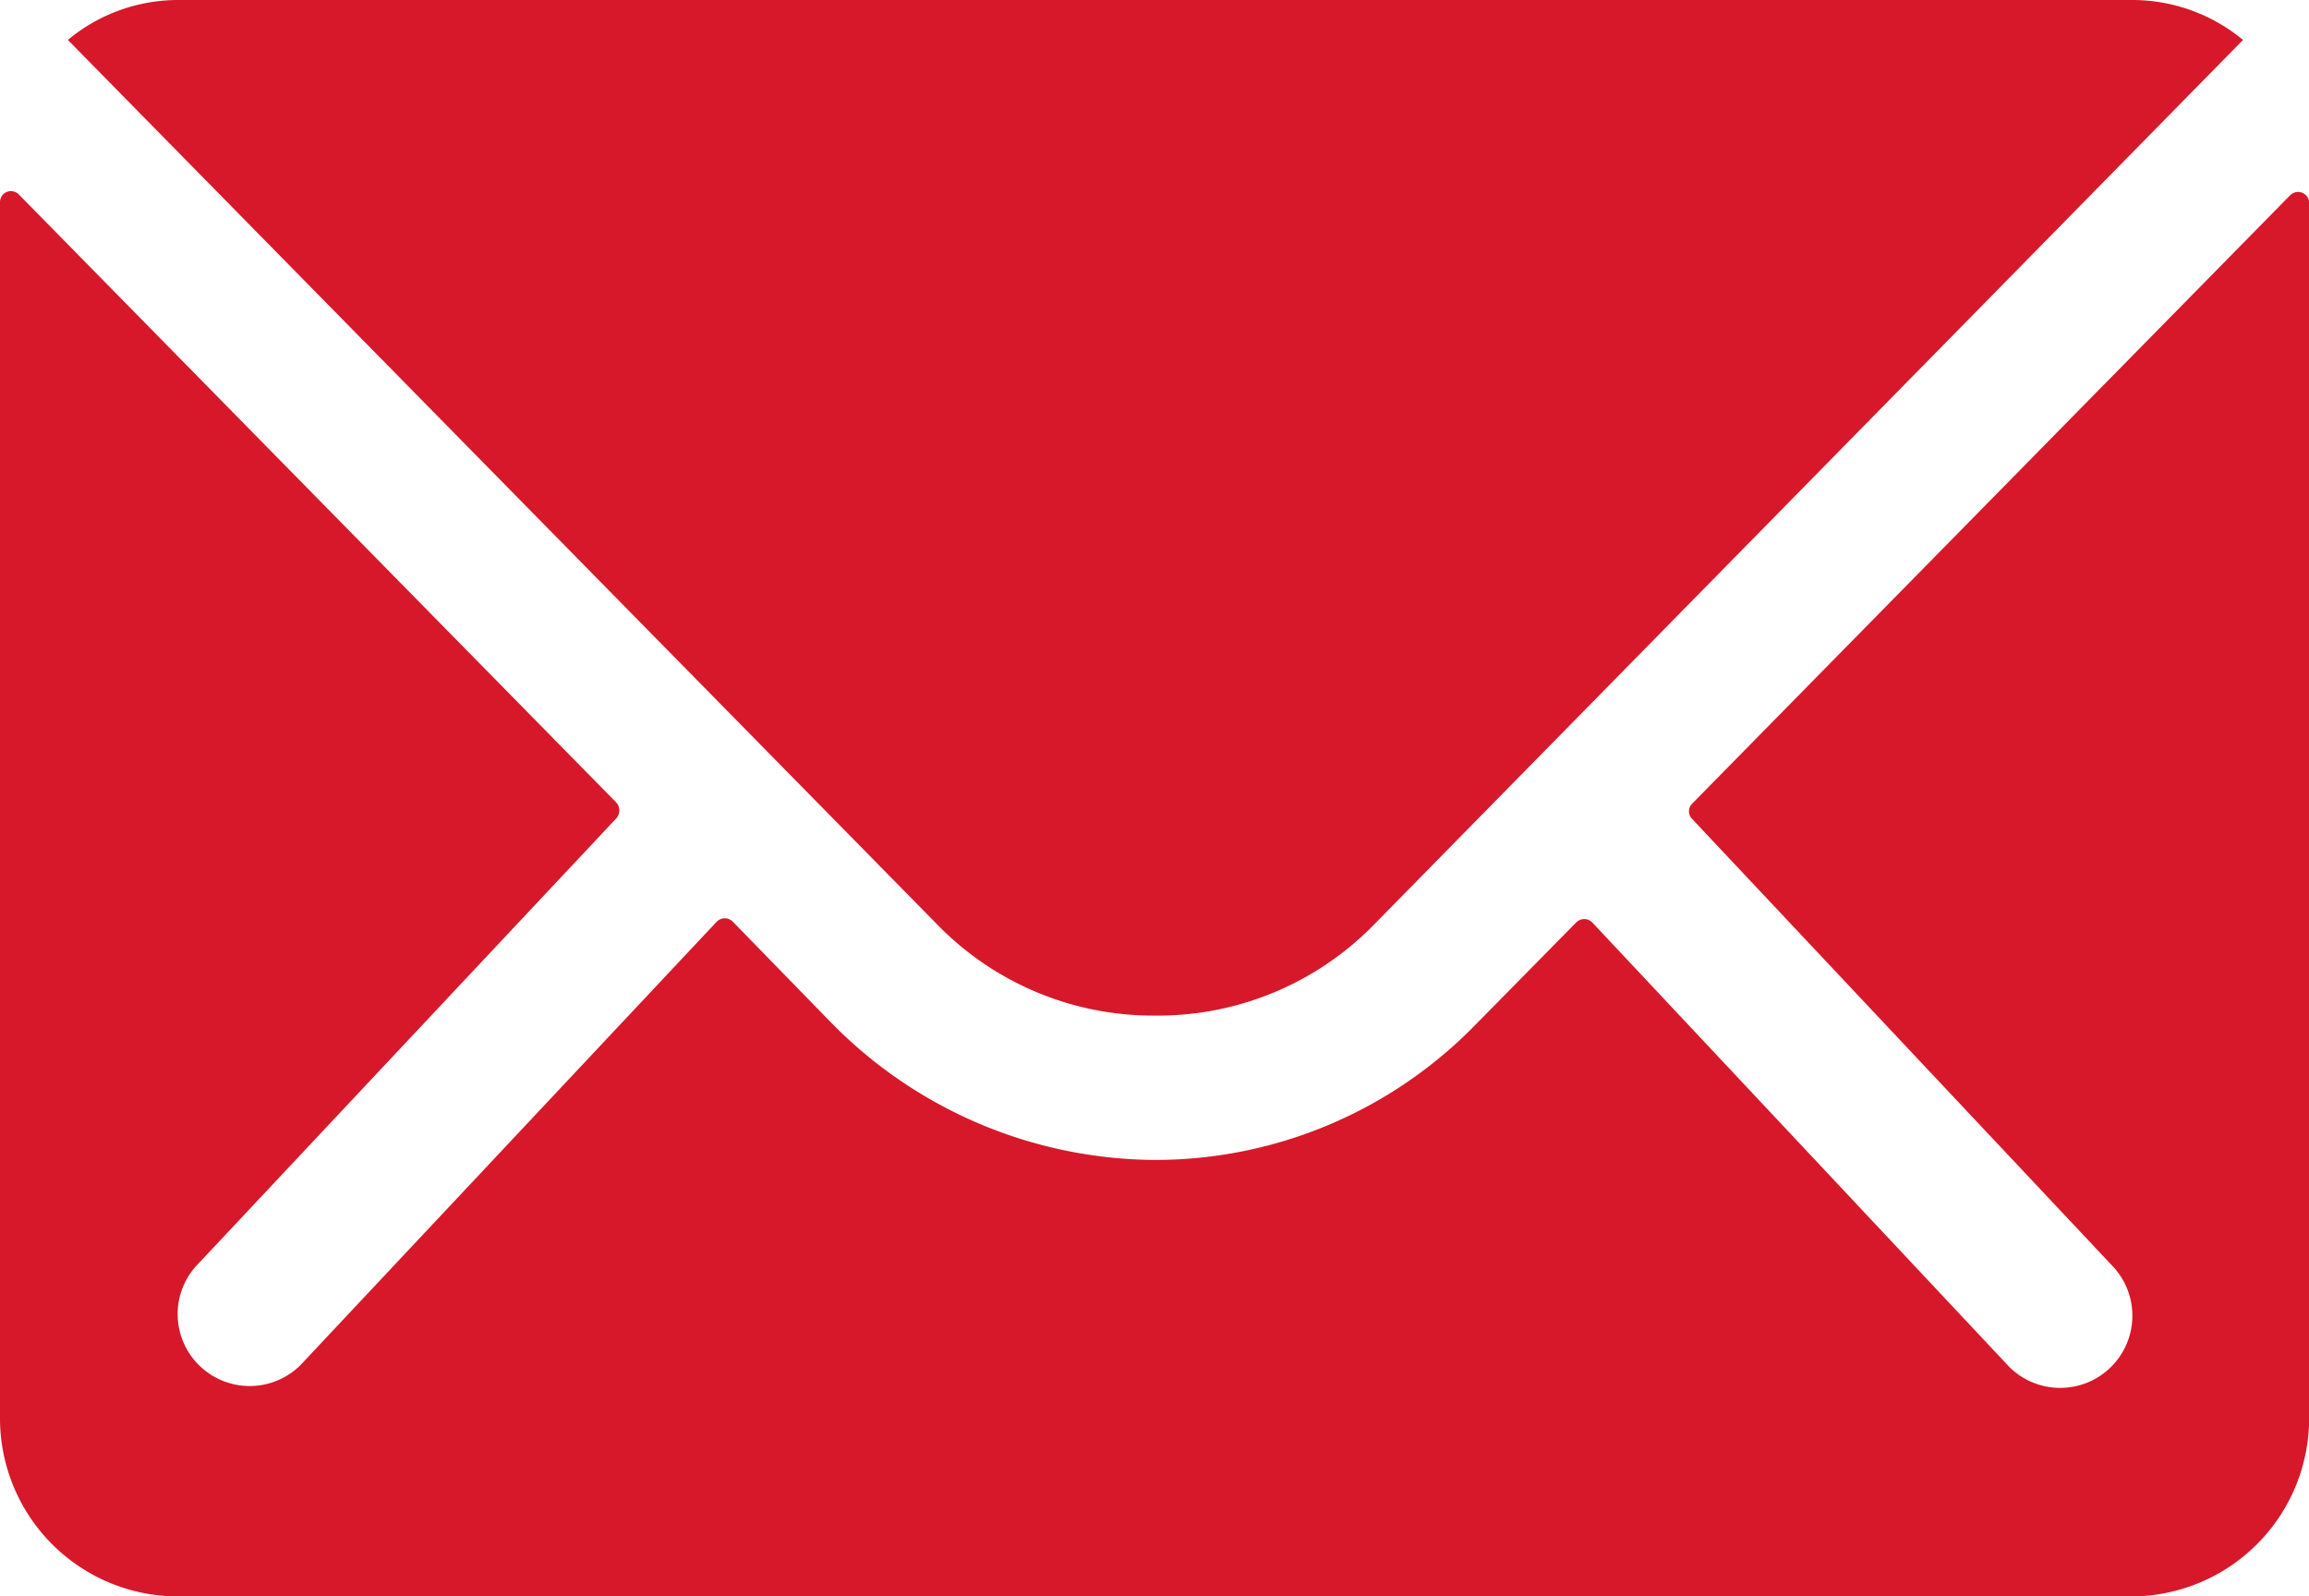
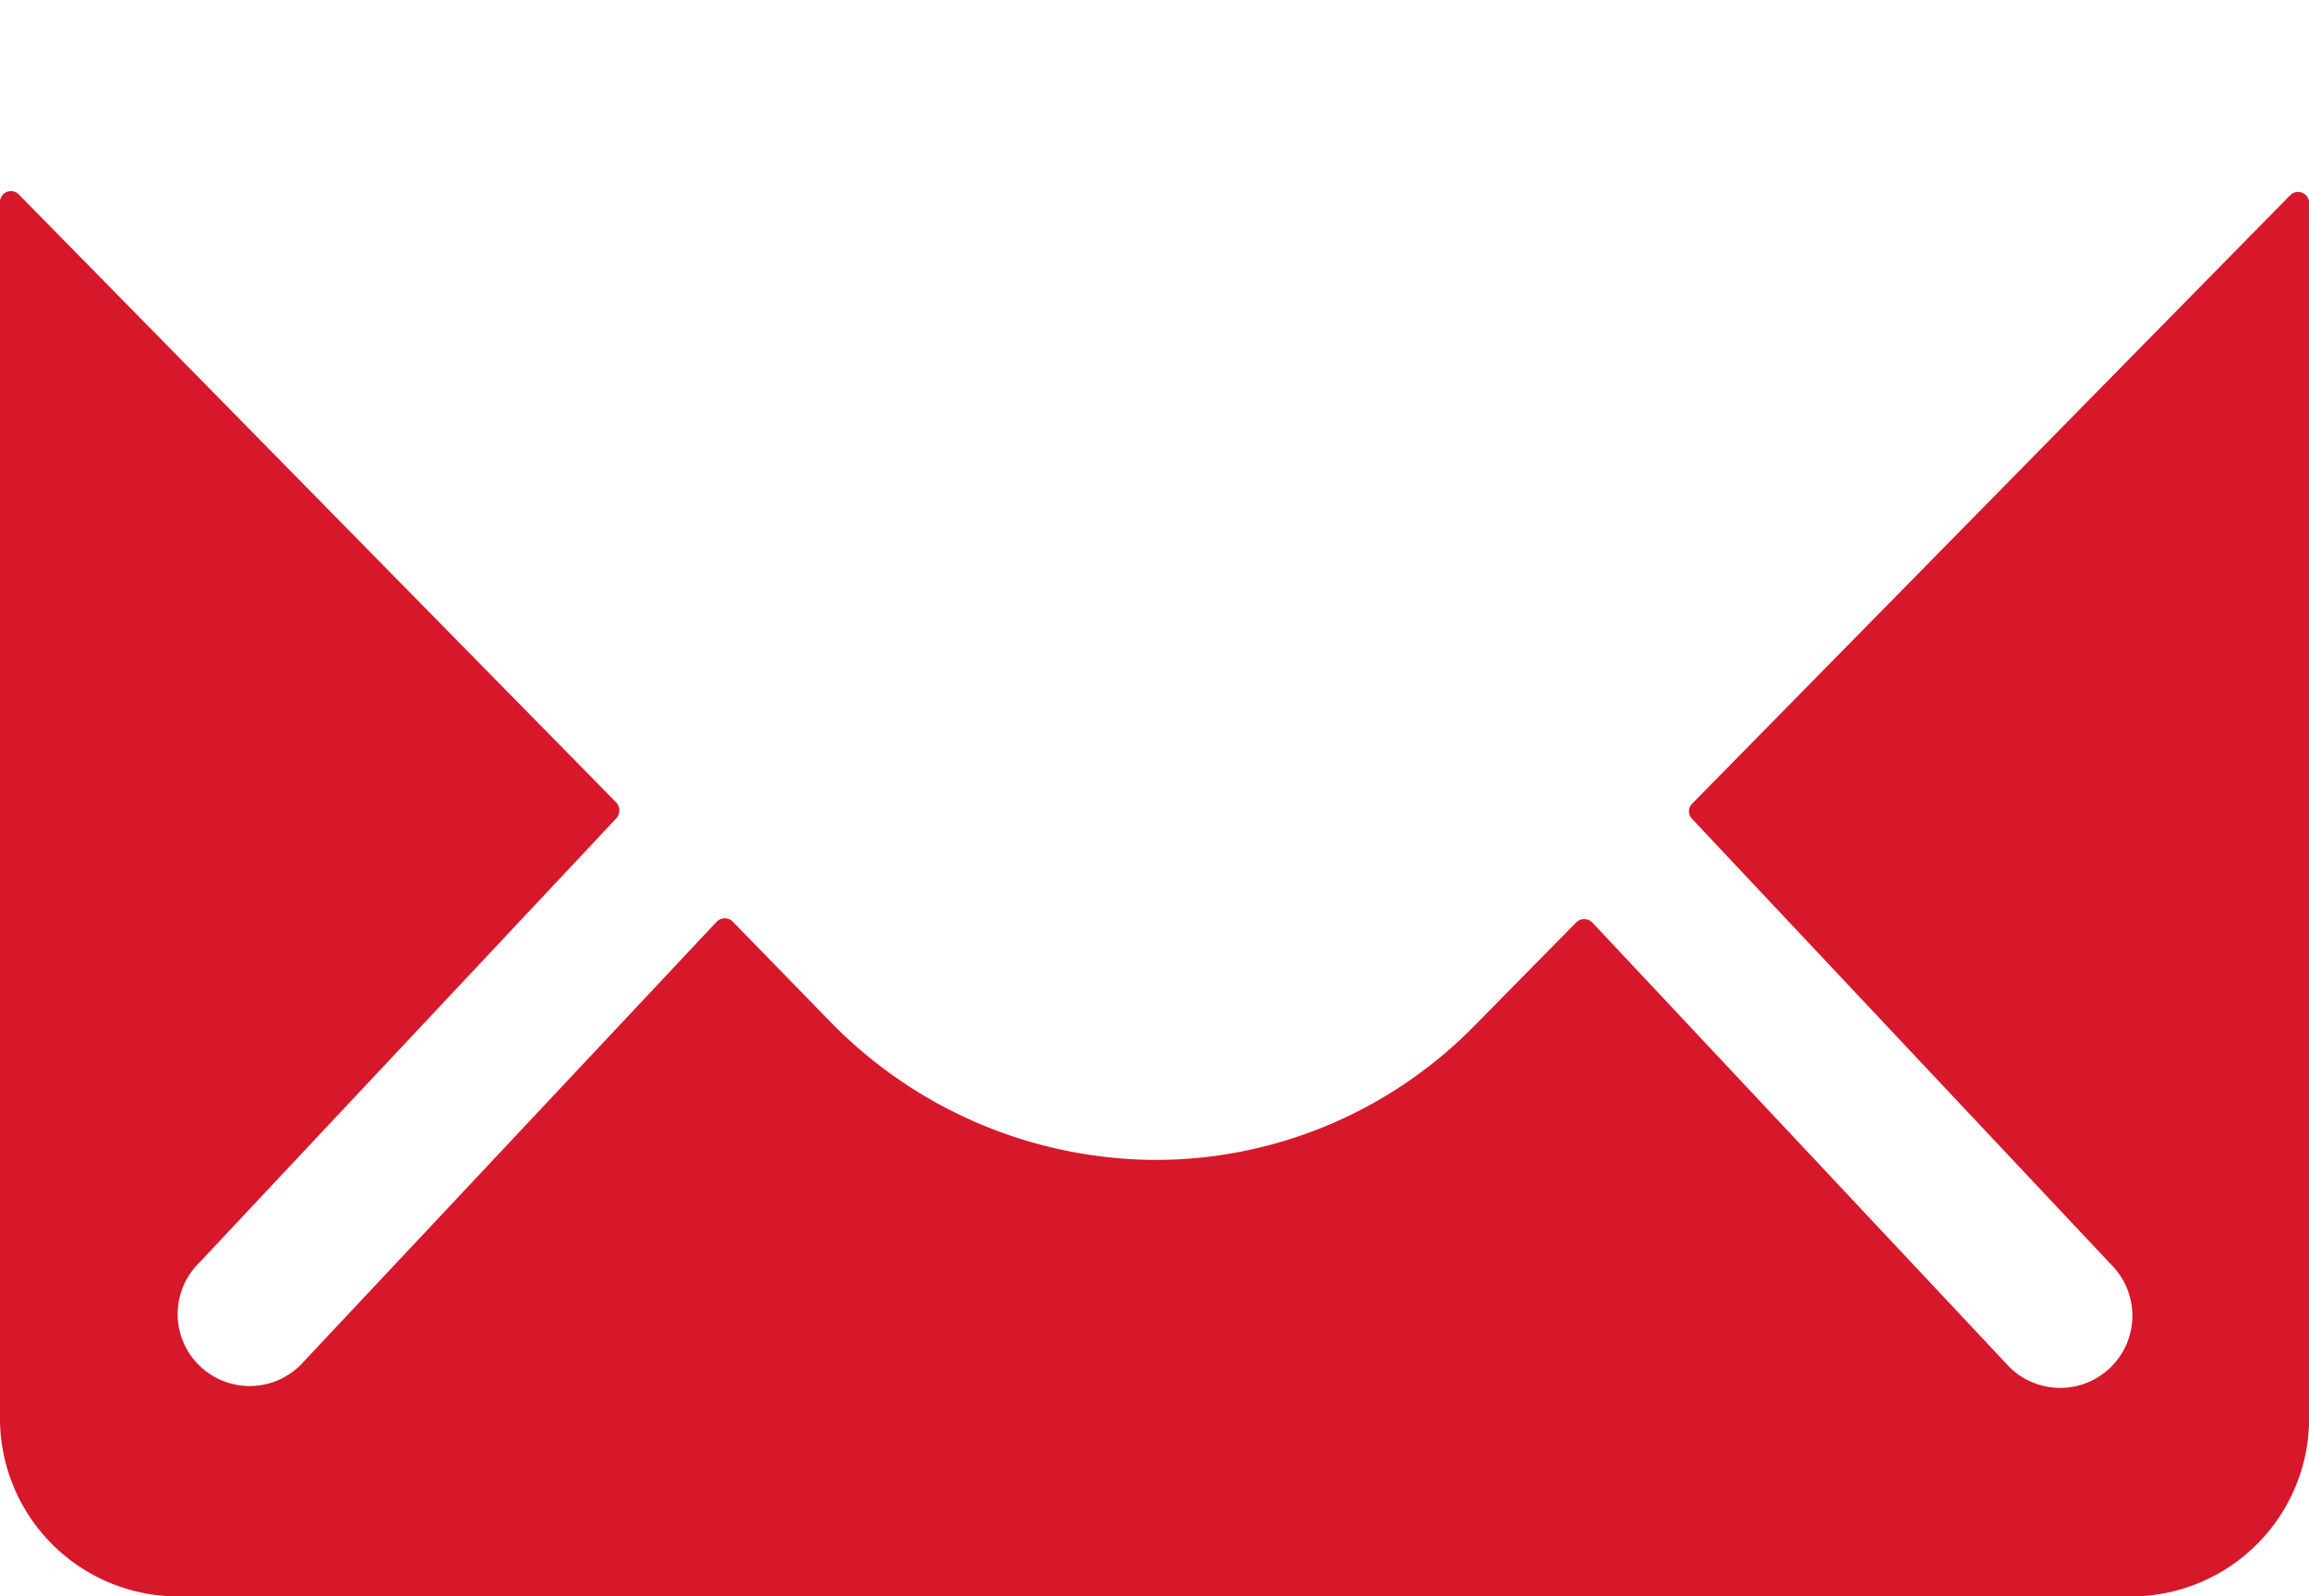
<svg xmlns="http://www.w3.org/2000/svg" viewBox="0 0 357.98 247.5">
  <defs>
    <style>.cls-1{fill:#d7182a;}</style>
  </defs>
  <g id="Calque_2" data-name="Calque 2">
    <g id="Conciergerie_Digitale" data-name="Conciergerie Digitale">
      <g id="Groupe_1238" data-name="Groupe 1238">
        <path id="Tracé_1132" data-name="Tracé 1132" class="cls-1" d="M355,30.33,262.34,124.6a1.67,1.67,0,0,0,0,2.36h0l65,69.13a11.19,11.19,0,0,1-15.83,15.82h0L246.85,143a1.75,1.75,0,0,0-2.47,0L228.62,159a69.29,69.29,0,0,1-49.49,20.83,70.81,70.81,0,0,1-50.4-21.42L113.6,142.88a1.75,1.75,0,0,0-2.47,0L46.61,211.61a11.17,11.17,0,0,1-15.8,0h0a11.14,11.14,0,0,1,0-15.76h0l64.76-69a1.84,1.84,0,0,0,0-2.41L2.9,30.13a1.71,1.71,0,0,0-2.41,0A1.73,1.73,0,0,0,0,31.35V220A27.61,27.61,0,0,0,27.52,247.5H330.46A27.62,27.62,0,0,0,358,220V31.53a1.71,1.71,0,0,0-1.64-1.77,1.68,1.68,0,0,0-1.33.56Z" />
-         <path id="Tracé_1133" data-name="Tracé 1133" class="cls-1" d="M179,157.45a46.84,46.84,0,0,0,33.86-13.94L347.75,6.19a26.93,26.93,0,0,0-17-6.19H27.52a26.74,26.74,0,0,0-17,6.19l135,137.36A46.7,46.7,0,0,0,179,157.45Z" />
      </g>
    </g>
  </g>
</svg>